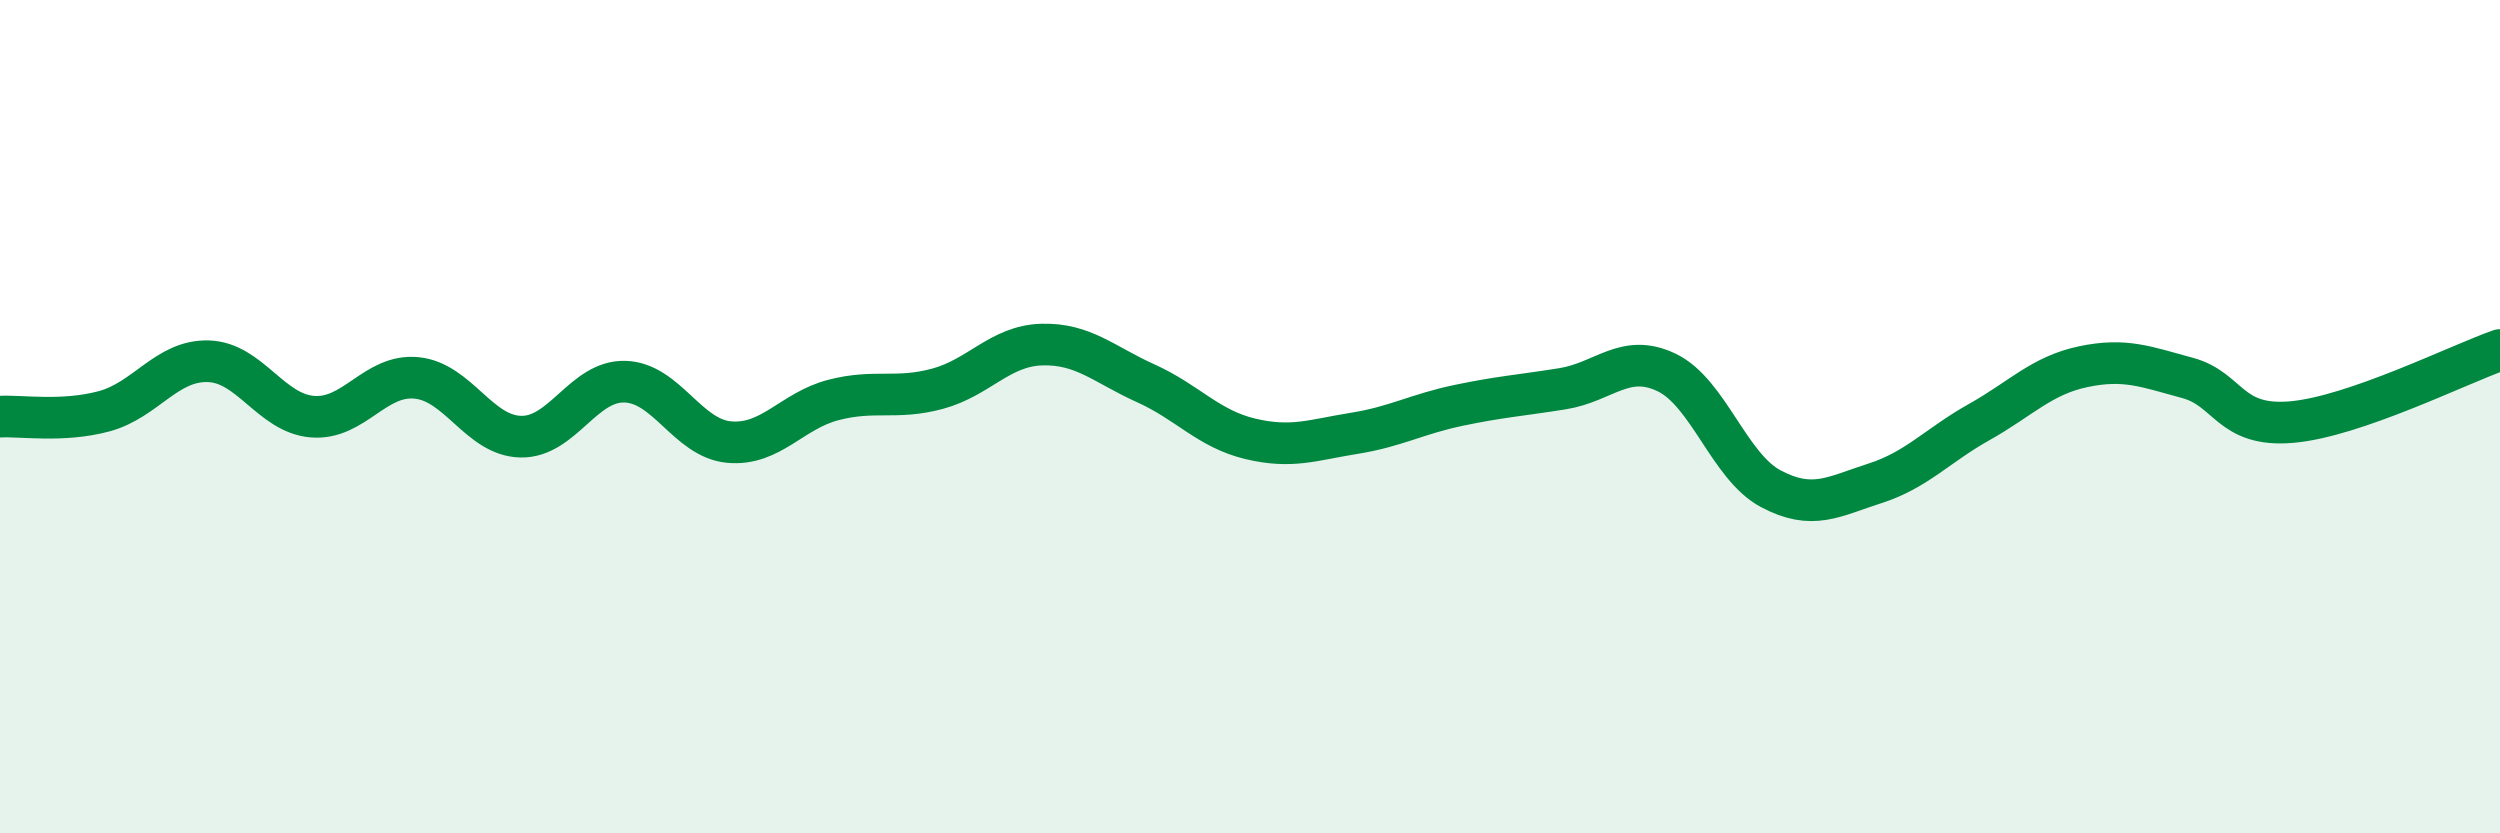
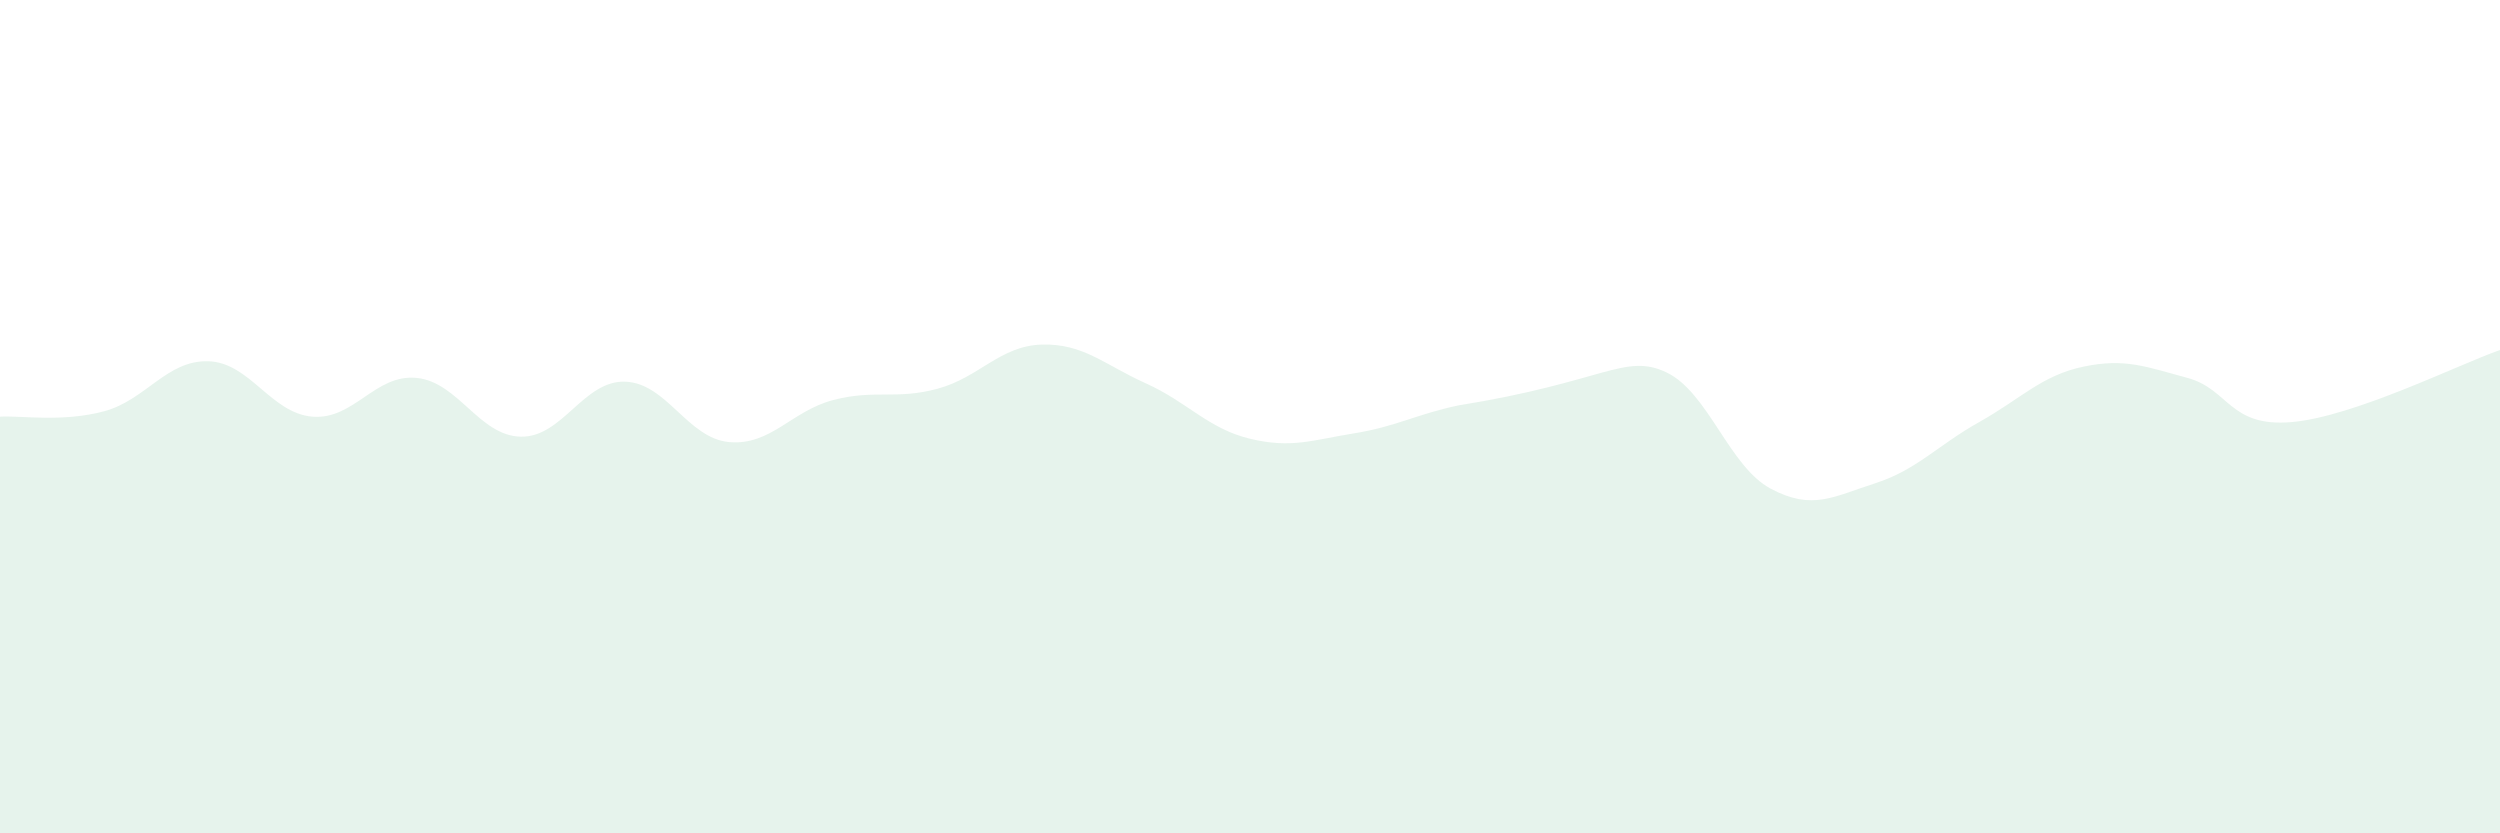
<svg xmlns="http://www.w3.org/2000/svg" width="60" height="20" viewBox="0 0 60 20">
-   <path d="M 0,10 C 0.5,9.97 1.5,10.14 2.5,9.87 C 3.5,9.6 4,8.64 5,8.67 C 6,8.7 6.5,9.92 7.5,10 C 8.5,10.08 9,8.97 10,9.07 C 11,9.17 11.5,10.46 12.5,10.48 C 13.5,10.5 14,9.13 15,9.16 C 16,9.19 16.5,10.52 17.5,10.61 C 18.5,10.7 19,9.86 20,9.6 C 21,9.34 21.5,9.6 22.5,9.33 C 23.5,9.06 24,8.3 25,8.27 C 26,8.24 26.5,8.75 27.5,9.2 C 28.5,9.65 29,10.29 30,10.53 C 31,10.77 31.5,10.56 32.5,10.4 C 33.5,10.24 34,9.94 35,9.73 C 36,9.52 36.5,9.49 37.5,9.33 C 38.5,9.17 39,8.46 40,8.94 C 41,9.42 41.5,11.2 42.5,11.73 C 43.5,12.26 44,11.92 45,11.6 C 46,11.28 46.5,10.69 47.5,10.13 C 48.5,9.57 49,9.01 50,8.8 C 51,8.59 51.5,8.8 52.5,9.07 C 53.5,9.34 53.5,10.26 55,10.13 C 56.5,10 59,8.75 60,8.4L60 20L0 20Z" fill="#008740" opacity="0.1" stroke-linecap="round" stroke-linejoin="round" />
-   <path d="M 0,10 C 0.5,9.97 1.5,10.14 2.5,9.87 C 3.5,9.6 4,8.64 5,8.67 C 6,8.7 6.5,9.92 7.5,10 C 8.5,10.08 9,8.97 10,9.07 C 11,9.17 11.5,10.46 12.5,10.48 C 13.5,10.5 14,9.13 15,9.16 C 16,9.19 16.5,10.52 17.5,10.61 C 18.5,10.7 19,9.86 20,9.6 C 21,9.34 21.5,9.6 22.5,9.33 C 23.5,9.06 24,8.3 25,8.27 C 26,8.24 26.5,8.75 27.5,9.2 C 28.5,9.65 29,10.29 30,10.53 C 31,10.77 31.5,10.56 32.5,10.4 C 33.5,10.24 34,9.94 35,9.73 C 36,9.52 36.5,9.49 37.5,9.33 C 38.5,9.17 39,8.46 40,8.94 C 41,9.42 41.5,11.2 42.5,11.73 C 43.5,12.26 44,11.92 45,11.6 C 46,11.28 46.5,10.69 47.5,10.13 C 48.5,9.57 49,9.01 50,8.8 C 51,8.59 51.5,8.8 52.5,9.07 C 53.5,9.34 53.5,10.26 55,10.13 C 56.5,10 59,8.75 60,8.4" stroke="#008740" stroke-width="1" fill="none" stroke-linecap="round" stroke-linejoin="round" />
+   <path d="M 0,10 C 0.5,9.97 1.5,10.14 2.5,9.87 C 3.5,9.6 4,8.64 5,8.67 C 6,8.7 6.5,9.92 7.5,10 C 8.5,10.08 9,8.97 10,9.07 C 11,9.17 11.5,10.46 12.5,10.48 C 13.5,10.5 14,9.13 15,9.16 C 16,9.19 16.5,10.52 17.5,10.61 C 18.5,10.7 19,9.86 20,9.6 C 21,9.34 21.5,9.6 22.5,9.33 C 23.5,9.06 24,8.3 25,8.27 C 26,8.24 26.5,8.75 27.5,9.2 C 28.5,9.65 29,10.29 30,10.53 C 31,10.77 31.5,10.56 32.5,10.4 C 33.5,10.24 34,9.94 35,9.73 C 38.5,9.17 39,8.46 40,8.94 C 41,9.42 41.5,11.2 42.5,11.73 C 43.5,12.26 44,11.92 45,11.6 C 46,11.28 46.5,10.69 47.5,10.13 C 48.5,9.57 49,9.01 50,8.8 C 51,8.59 51.5,8.8 52.5,9.07 C 53.5,9.34 53.5,10.26 55,10.13 C 56.5,10 59,8.75 60,8.4L60 20L0 20Z" fill="#008740" opacity="0.1" stroke-linecap="round" stroke-linejoin="round" />
</svg>